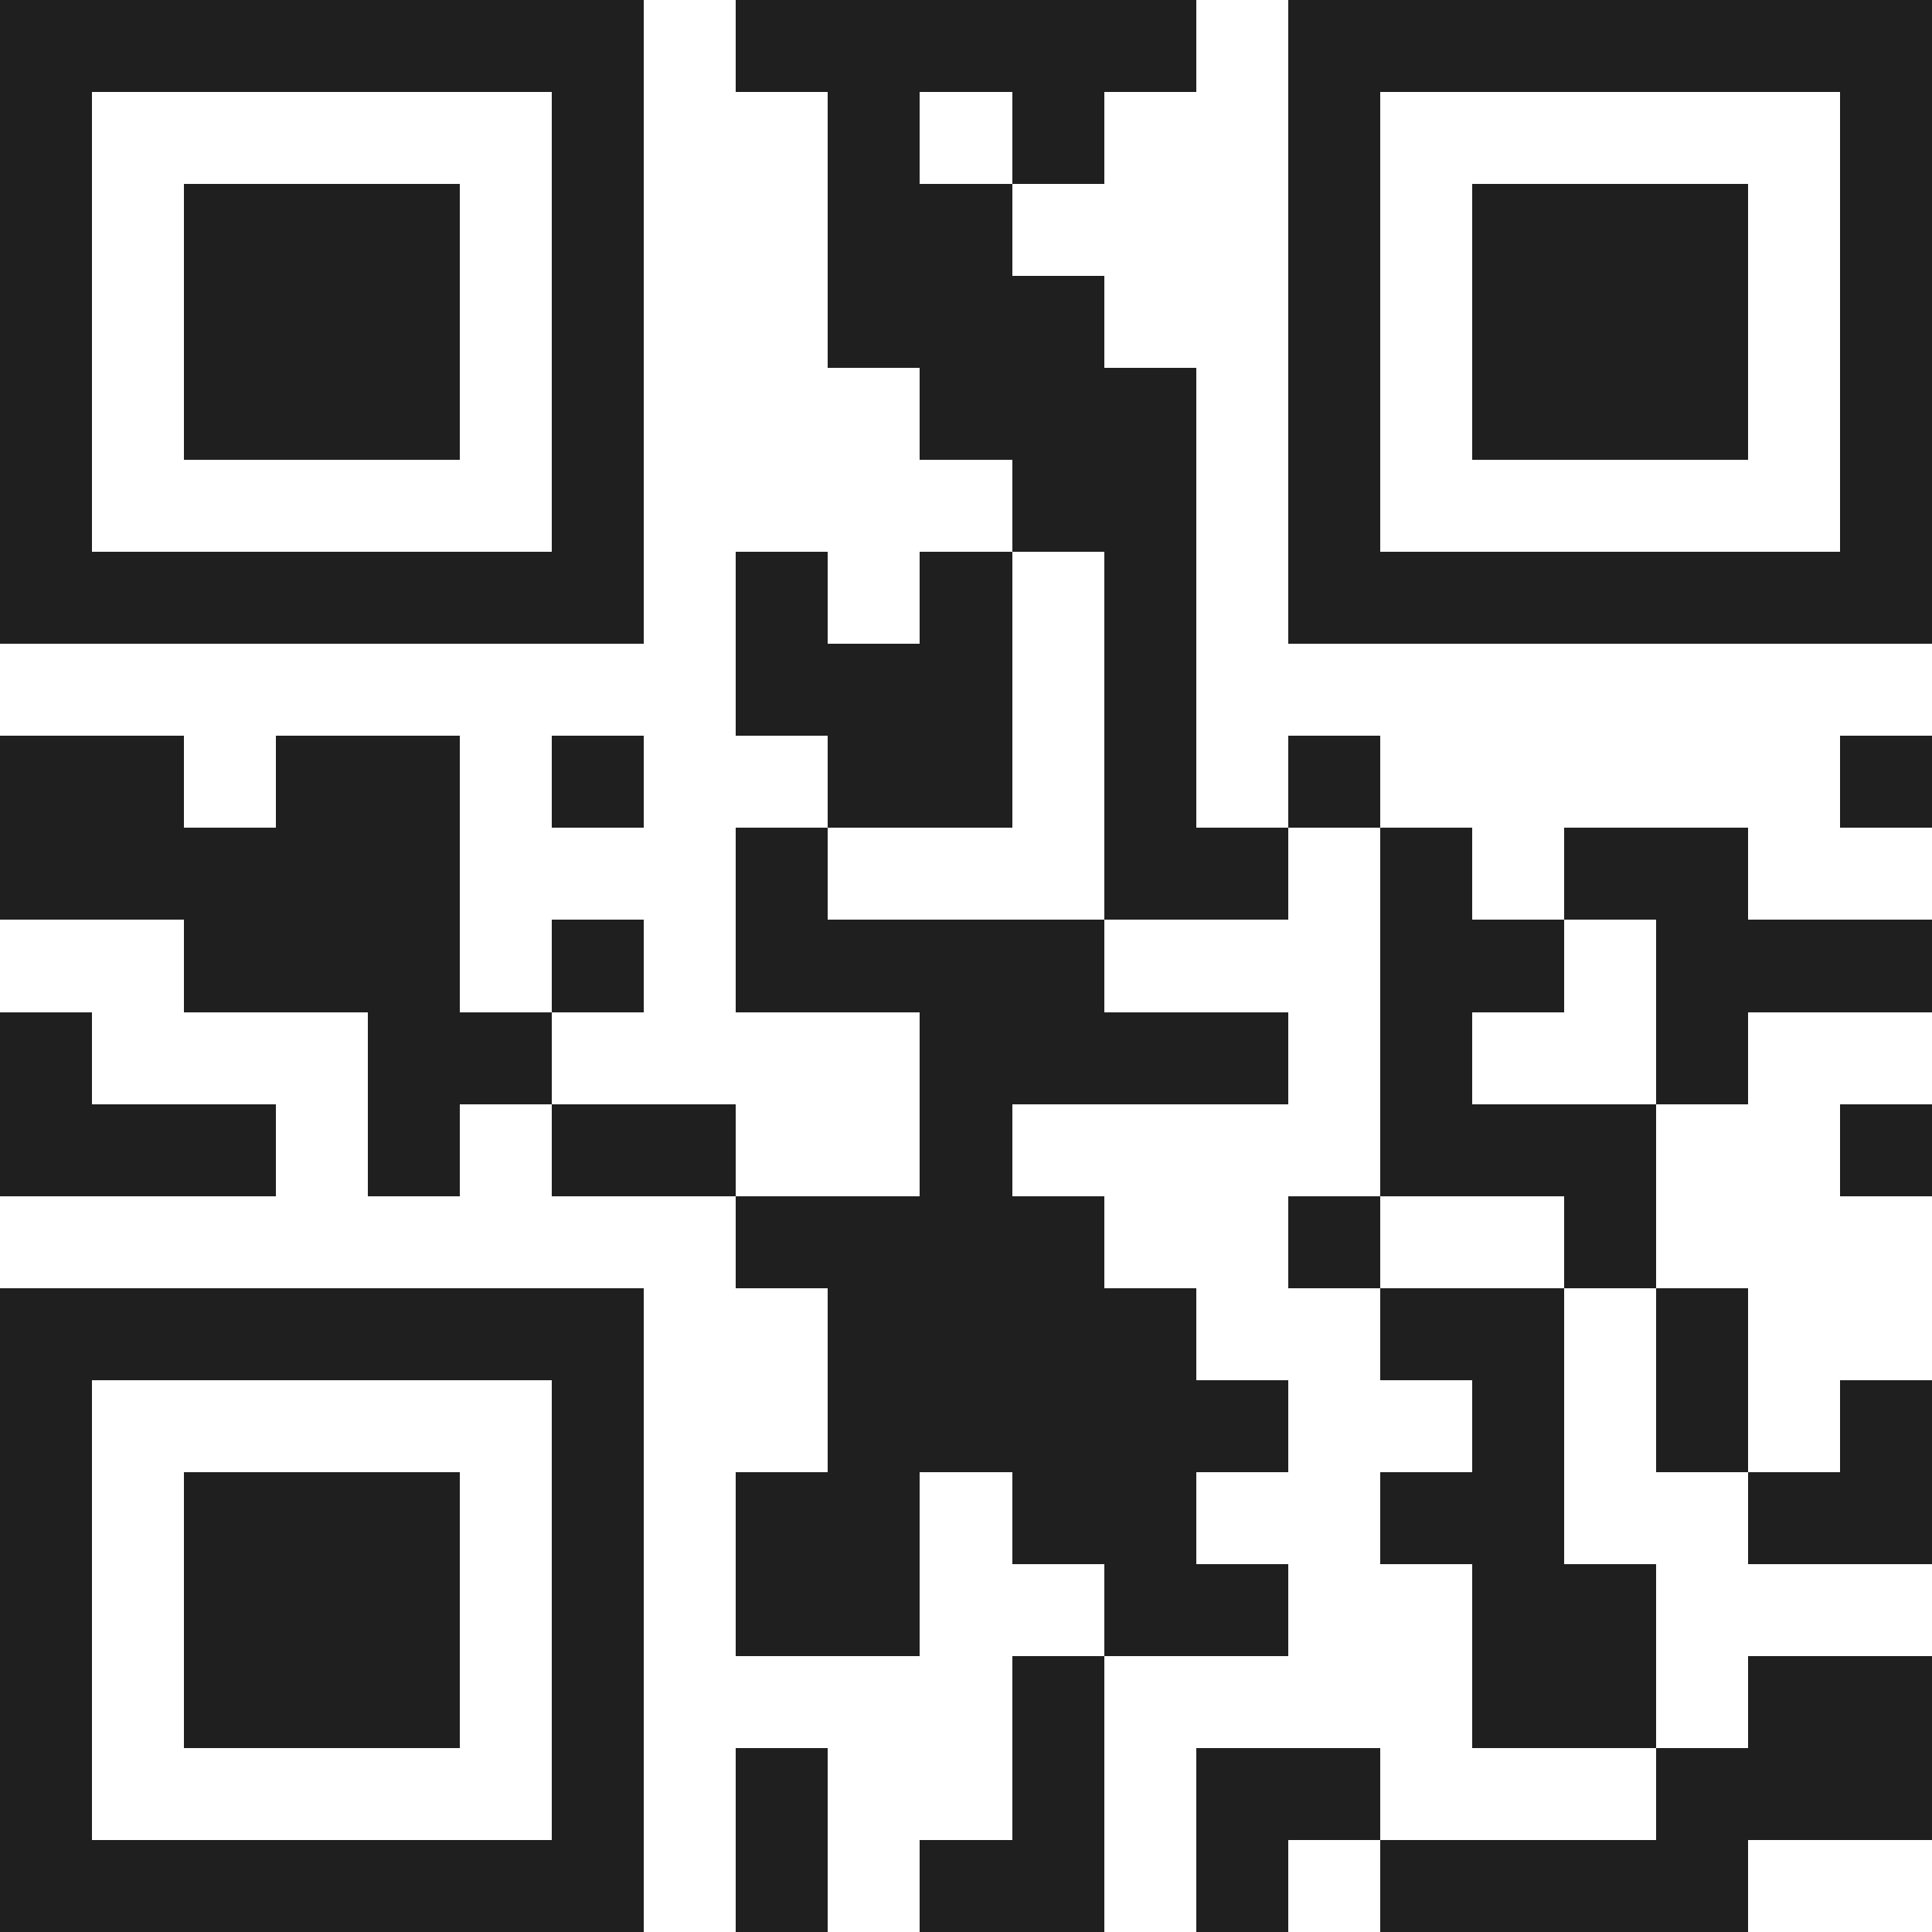
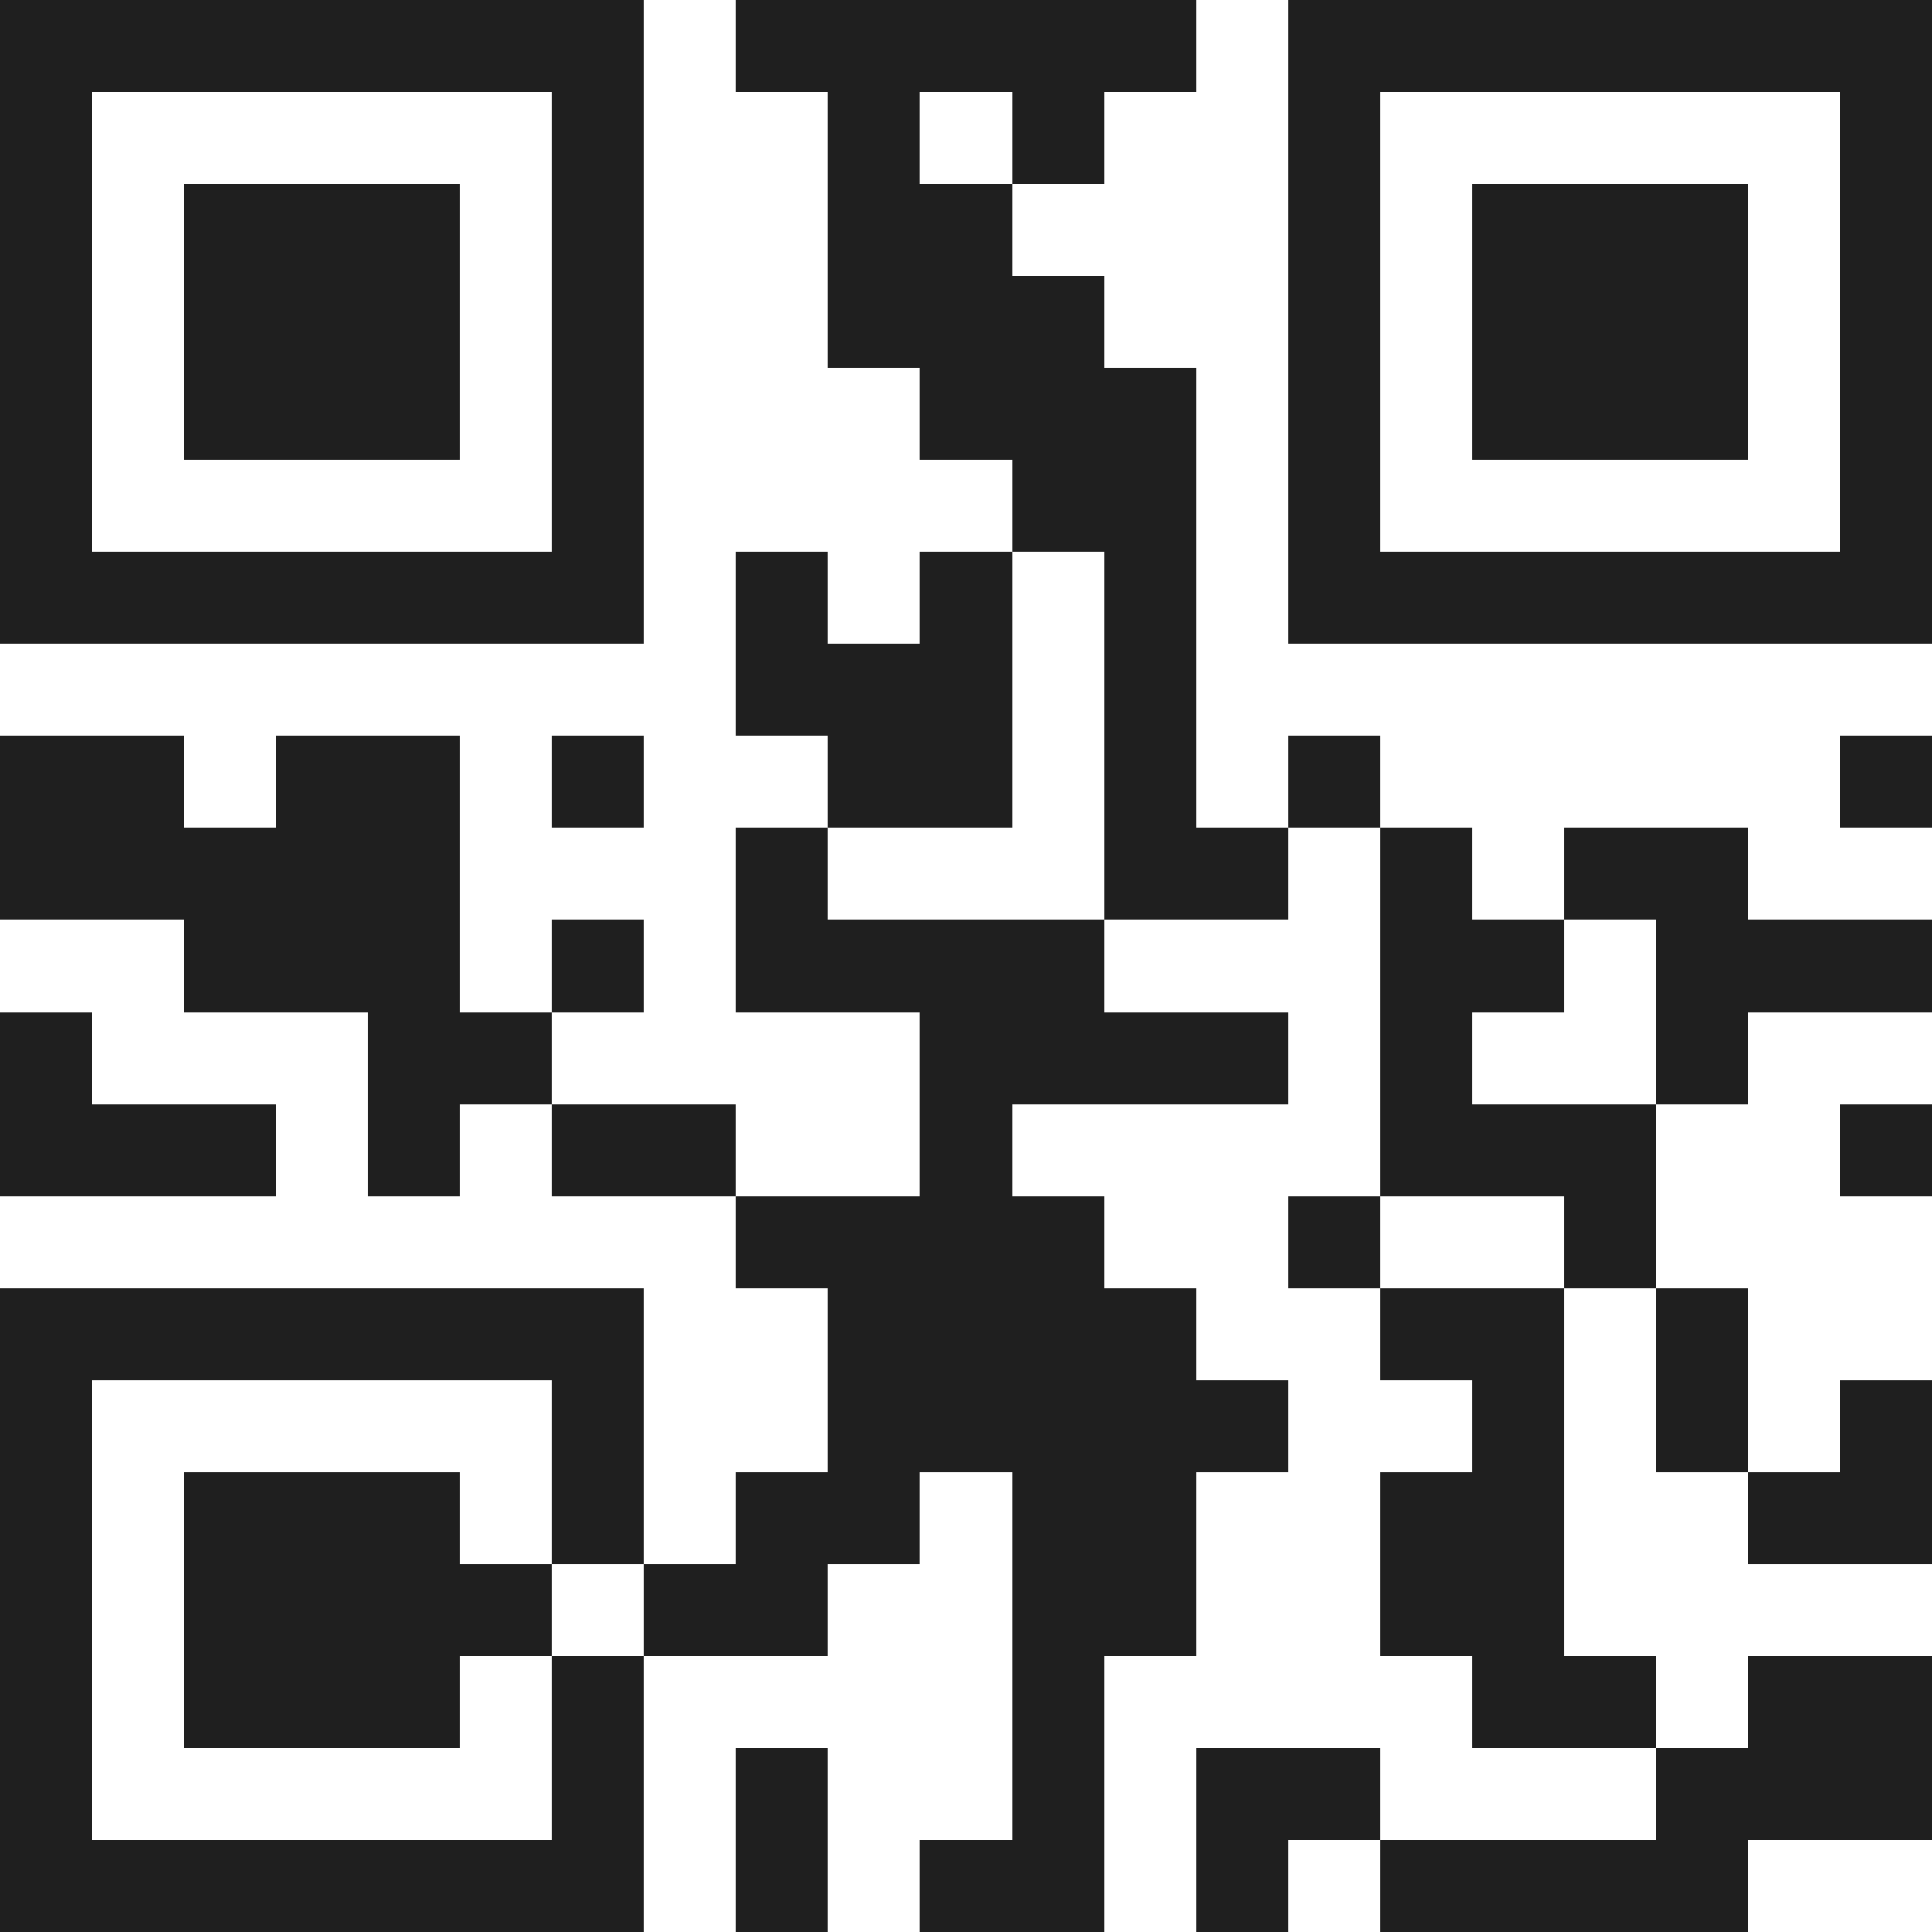
<svg xmlns="http://www.w3.org/2000/svg" viewBox="0 0 21 21" shape-rendering="crispEdges">
-   <path fill="#ffffff" d="M0 0h21v21H0z" />
-   <path stroke="#1f1f1f" d="M0 0.5h7m1 0h5m1 0h7M0 1.5h1m5 0h1m2 0h1m1 0h1m2 0h1m5 0h1M0 2.5h1m1 0h3m1 0h1m2 0h2m3 0h1m1 0h3m1 0h1M0 3.5h1m1 0h3m1 0h1m2 0h3m2 0h1m1 0h3m1 0h1M0 4.5h1m1 0h3m1 0h1m3 0h3m1 0h1m1 0h3m1 0h1M0 5.5h1m5 0h1m4 0h2m1 0h1m5 0h1M0 6.5h7m1 0h1m1 0h1m1 0h1m1 0h7M8 7.5h3m1 0h1M0 8.5h2m1 0h2m1 0h1m2 0h2m1 0h1m1 0h1m5 0h1M0 9.5h5m3 0h1m3 0h2m1 0h1m1 0h2M2 10.5h3m1 0h1m1 0h4m3 0h2m1 0h3M0 11.5h1m3 0h2m4 0h4m1 0h1m2 0h1M0 12.5h3m1 0h1m1 0h2m2 0h1m4 0h3m2 0h1M8 13.5h4m2 0h1m2 0h1M0 14.5h7m2 0h4m2 0h2m1 0h1M0 15.5h1m5 0h1m2 0h5m2 0h1m1 0h1m1 0h1M0 16.5h1m1 0h3m1 0h1m1 0h2m1 0h2m2 0h2m2 0h2M0 17.5h1m1 0h3m1 0h1m1 0h2m2 0h2m2 0h2M0 18.5h1m1 0h3m1 0h1m4 0h1m4 0h2m1 0h2M0 19.5h1m5 0h1m1 0h1m2 0h1m1 0h2m3 0h3M0 20.5h7m1 0h1m1 0h2m1 0h1m1 0h4" />
+   <path stroke="#1f1f1f" d="M0 0.5h7m1 0h5m1 0h7M0 1.5h1m5 0h1m2 0h1m1 0h1m2 0h1m5 0h1M0 2.5h1m1 0h3m1 0h1m2 0h2m3 0h1m1 0h3m1 0h1M0 3.5h1m1 0h3m1 0h1m2 0h3m2 0h1m1 0h3m1 0h1M0 4.5h1m1 0h3m1 0h1m3 0h3m1 0h1m1 0h3m1 0h1M0 5.5h1m5 0h1m4 0h2m1 0h1m5 0h1M0 6.5h7m1 0h1m1 0h1m1 0h1m1 0h7M8 7.5h3m1 0h1M0 8.5h2m1 0h2m1 0h1m2 0h2m1 0h1m1 0h1m5 0h1M0 9.5h5m3 0h1m3 0h2m1 0h1m1 0h2M2 10.5h3m1 0h1m1 0h4m3 0h2m1 0h3M0 11.5h1m3 0h2m4 0h4m1 0h1m2 0h1M0 12.5h3m1 0h1m1 0h2m2 0h1m4 0h3m2 0h1M8 13.5h4m2 0h1m2 0h1M0 14.5h7m2 0h4m2 0h2m1 0h1M0 15.5h1m5 0h1m2 0h5m2 0h1m1 0h1m1 0h1M0 16.5h1m1 0h3m1 0h1m1 0h2m1 0h2m2 0h2m2 0h2M0 17.5h1m1 0h3h1m1 0h2m2 0h2m2 0h2M0 18.5h1m1 0h3m1 0h1m4 0h1m4 0h2m1 0h2M0 19.5h1m5 0h1m1 0h1m2 0h1m1 0h2m3 0h3M0 20.5h7m1 0h1m1 0h2m1 0h1m1 0h4" />
</svg>